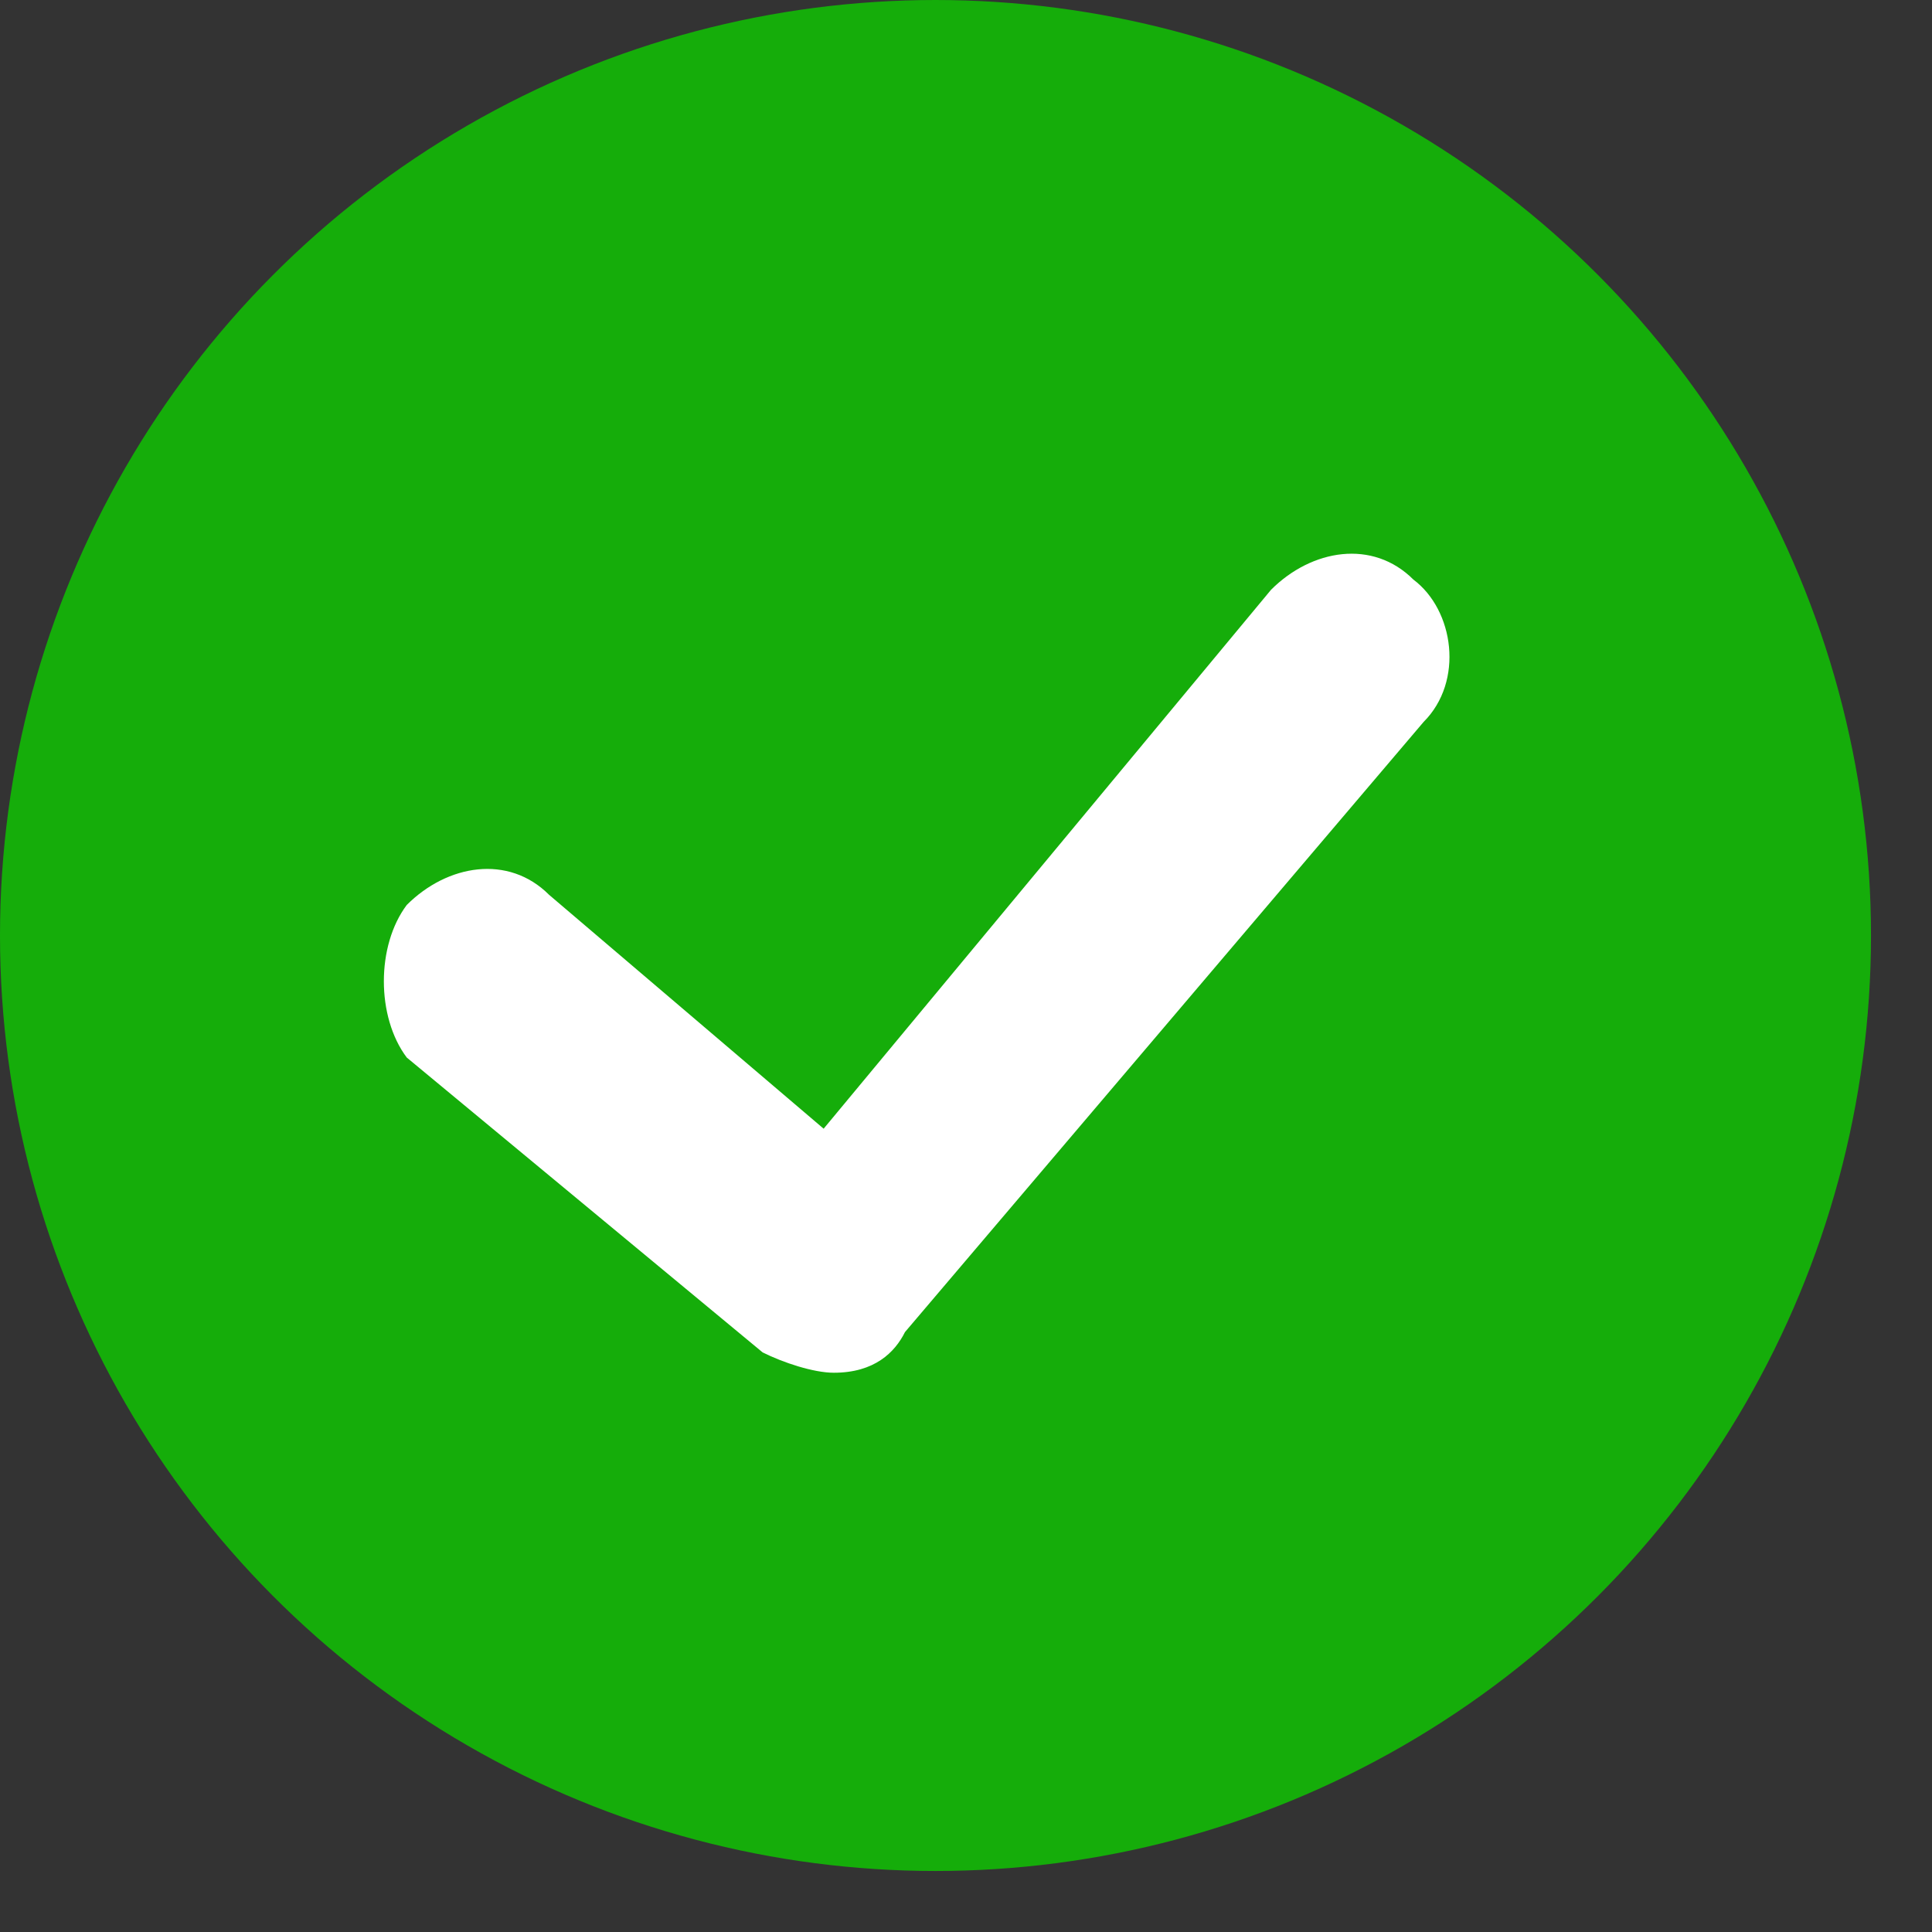
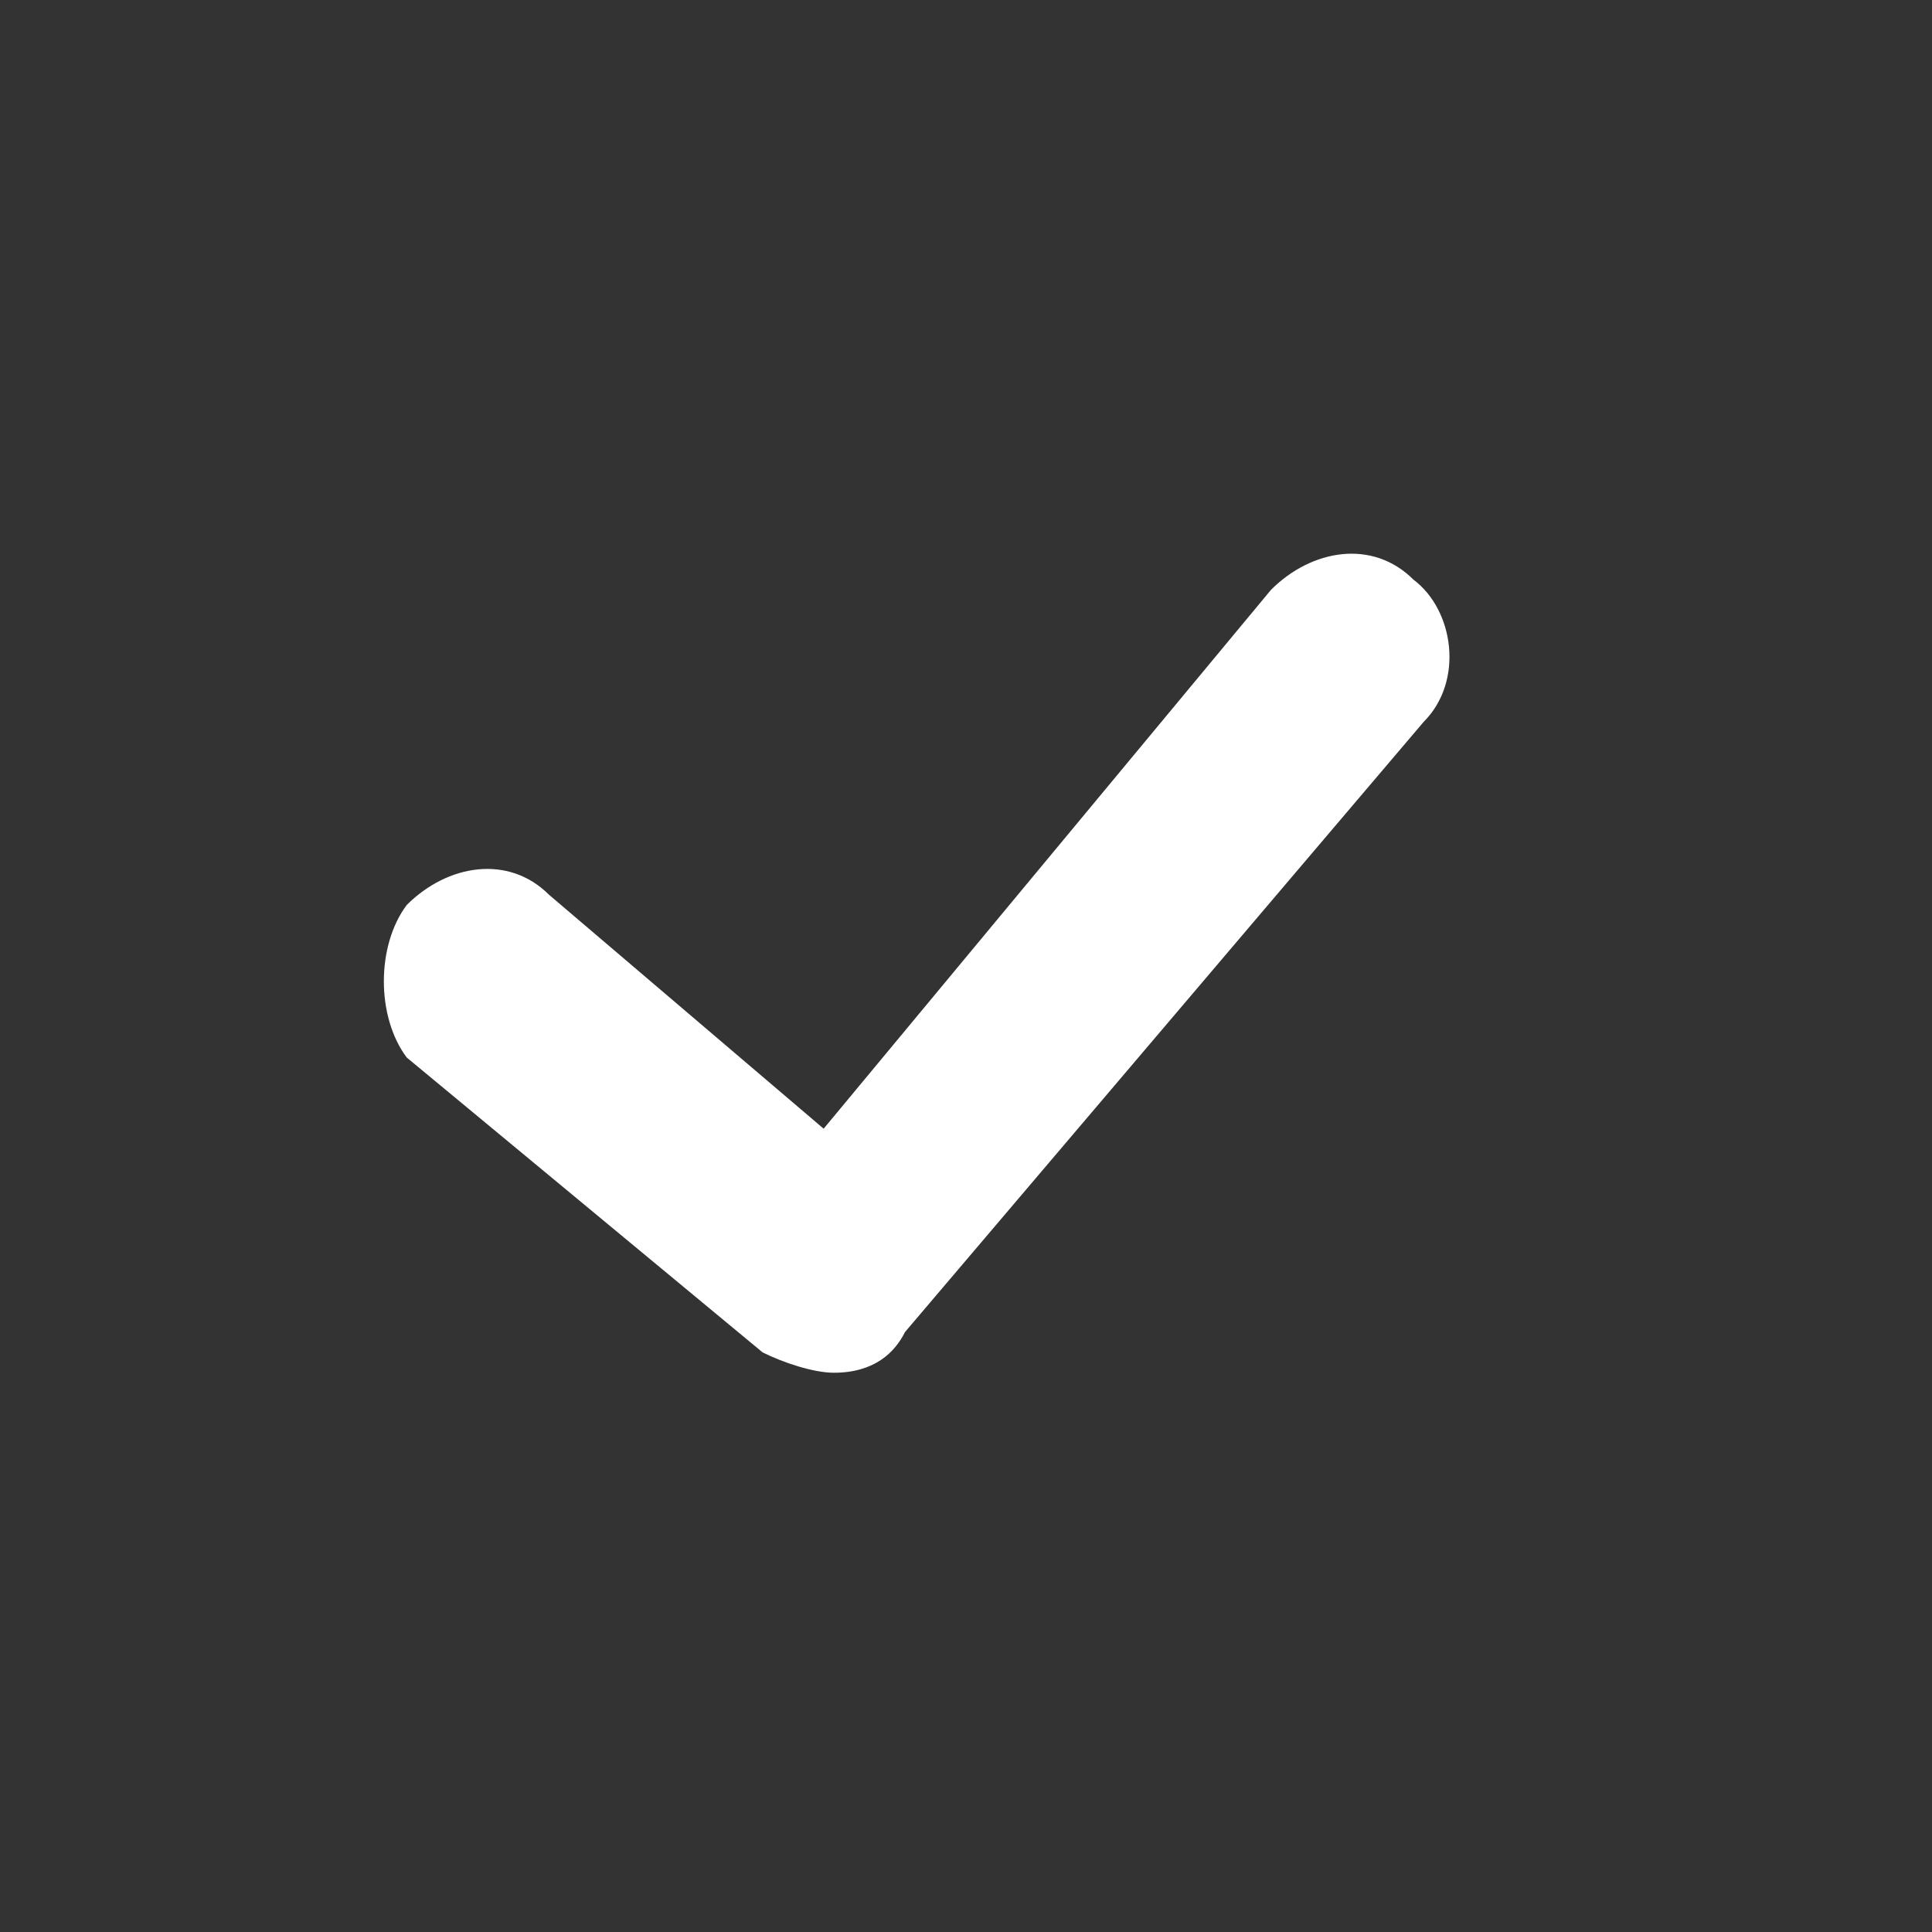
<svg xmlns="http://www.w3.org/2000/svg" width="19px" height="19px" viewBox="0 0 19 19" version="1.1">
  <rect x="0" y="0" width="19" height="19" fill="#333333" stroke="none" />
  <title>goodright</title>
  <g id="页面-1" stroke="none" stroke-width="1" fill="none" fill-rule="evenodd">
    <g id="1关于我们" transform="translate(-297, -1546)" fill-rule="nonzero">
      <g id="goodright" transform="translate(297, 1546)">
-         <circle id="椭圆形" fill="#15AD0A" cx="9.2" cy="9.2" r="9.2" />
        <path d="M8.2,13.5 C8,13.5 7.7,13.4 7.5,13.3 L4,10.4 C3.7,10 3.7,9.3 4,8.9 C4.4,8.5 5,8.4 5.4,8.8 L8.1,11.1 L12.5,5.8 C12.9,5.4 13.5,5.3 13.9,5.7 C14.3,6 14.4,6.7 14,7.1 L8.9,13.1 C8.8,13.3 8.6,13.5 8.2,13.5 C8.3,13.5 8.3,13.5 8.2,13.5 L8.2,13.5 Z" id="路径" fill="#FFFFFF" />
      </g>
    </g>
  </g>
</svg>